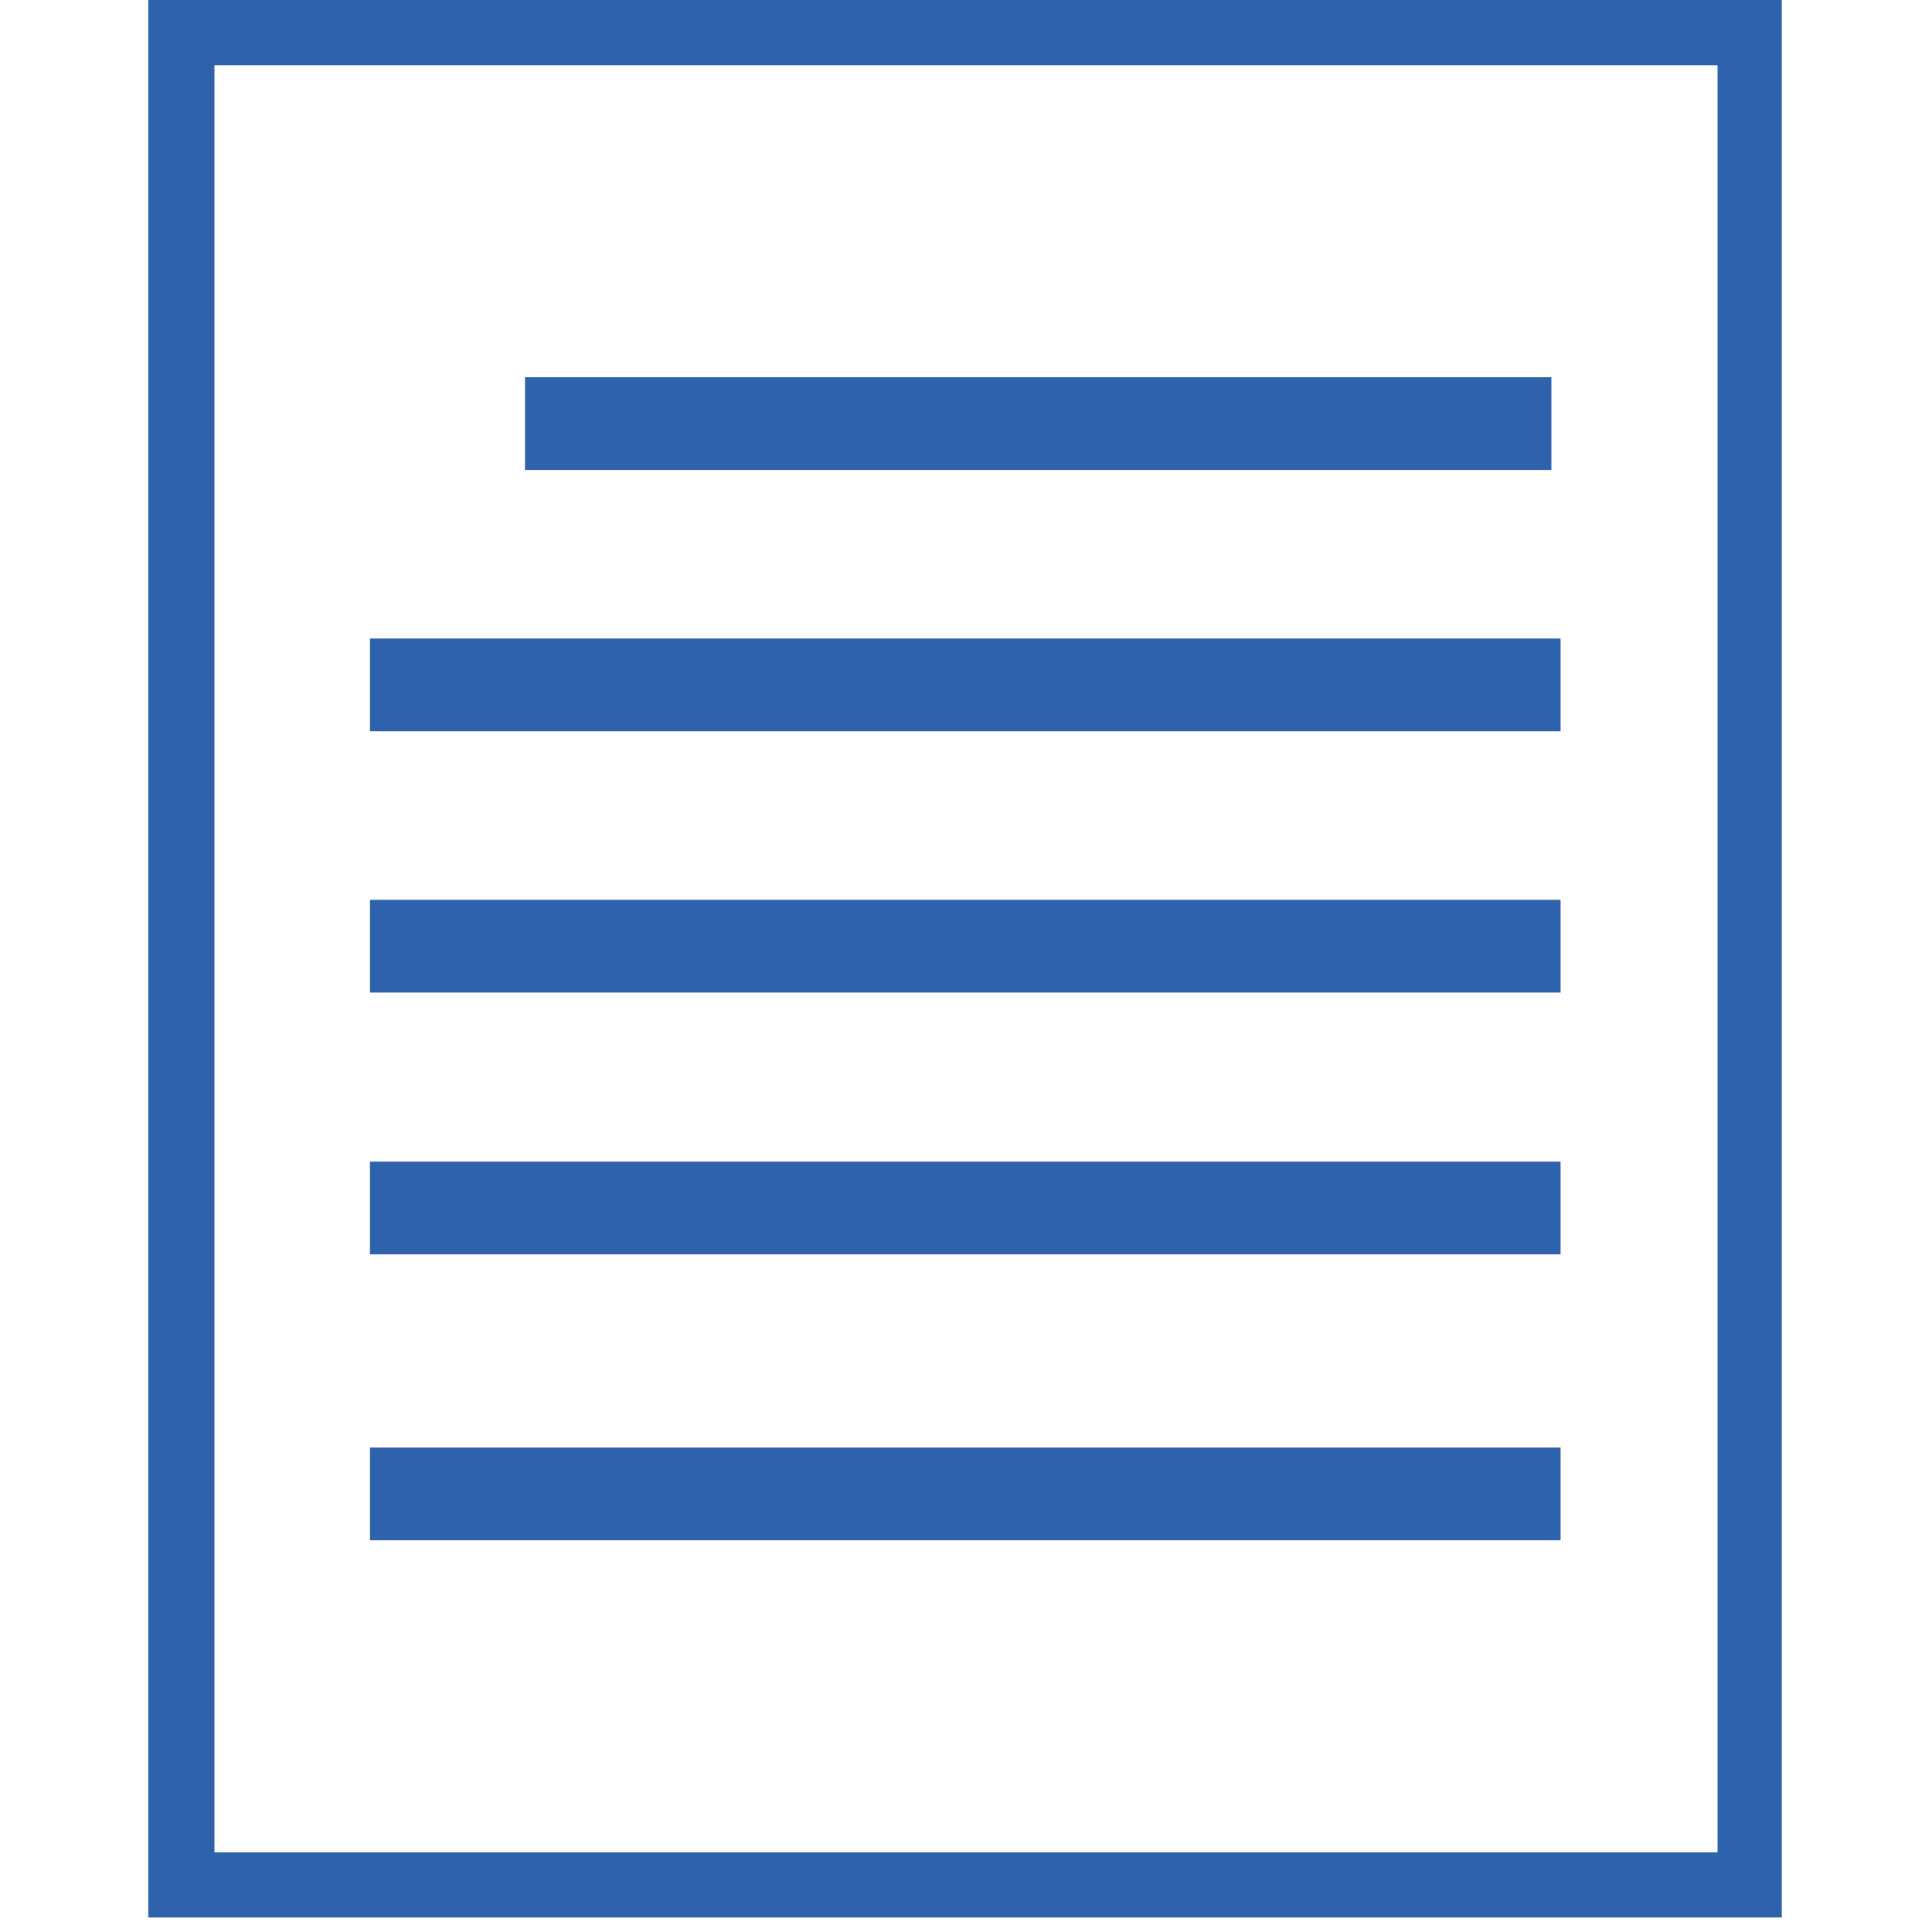
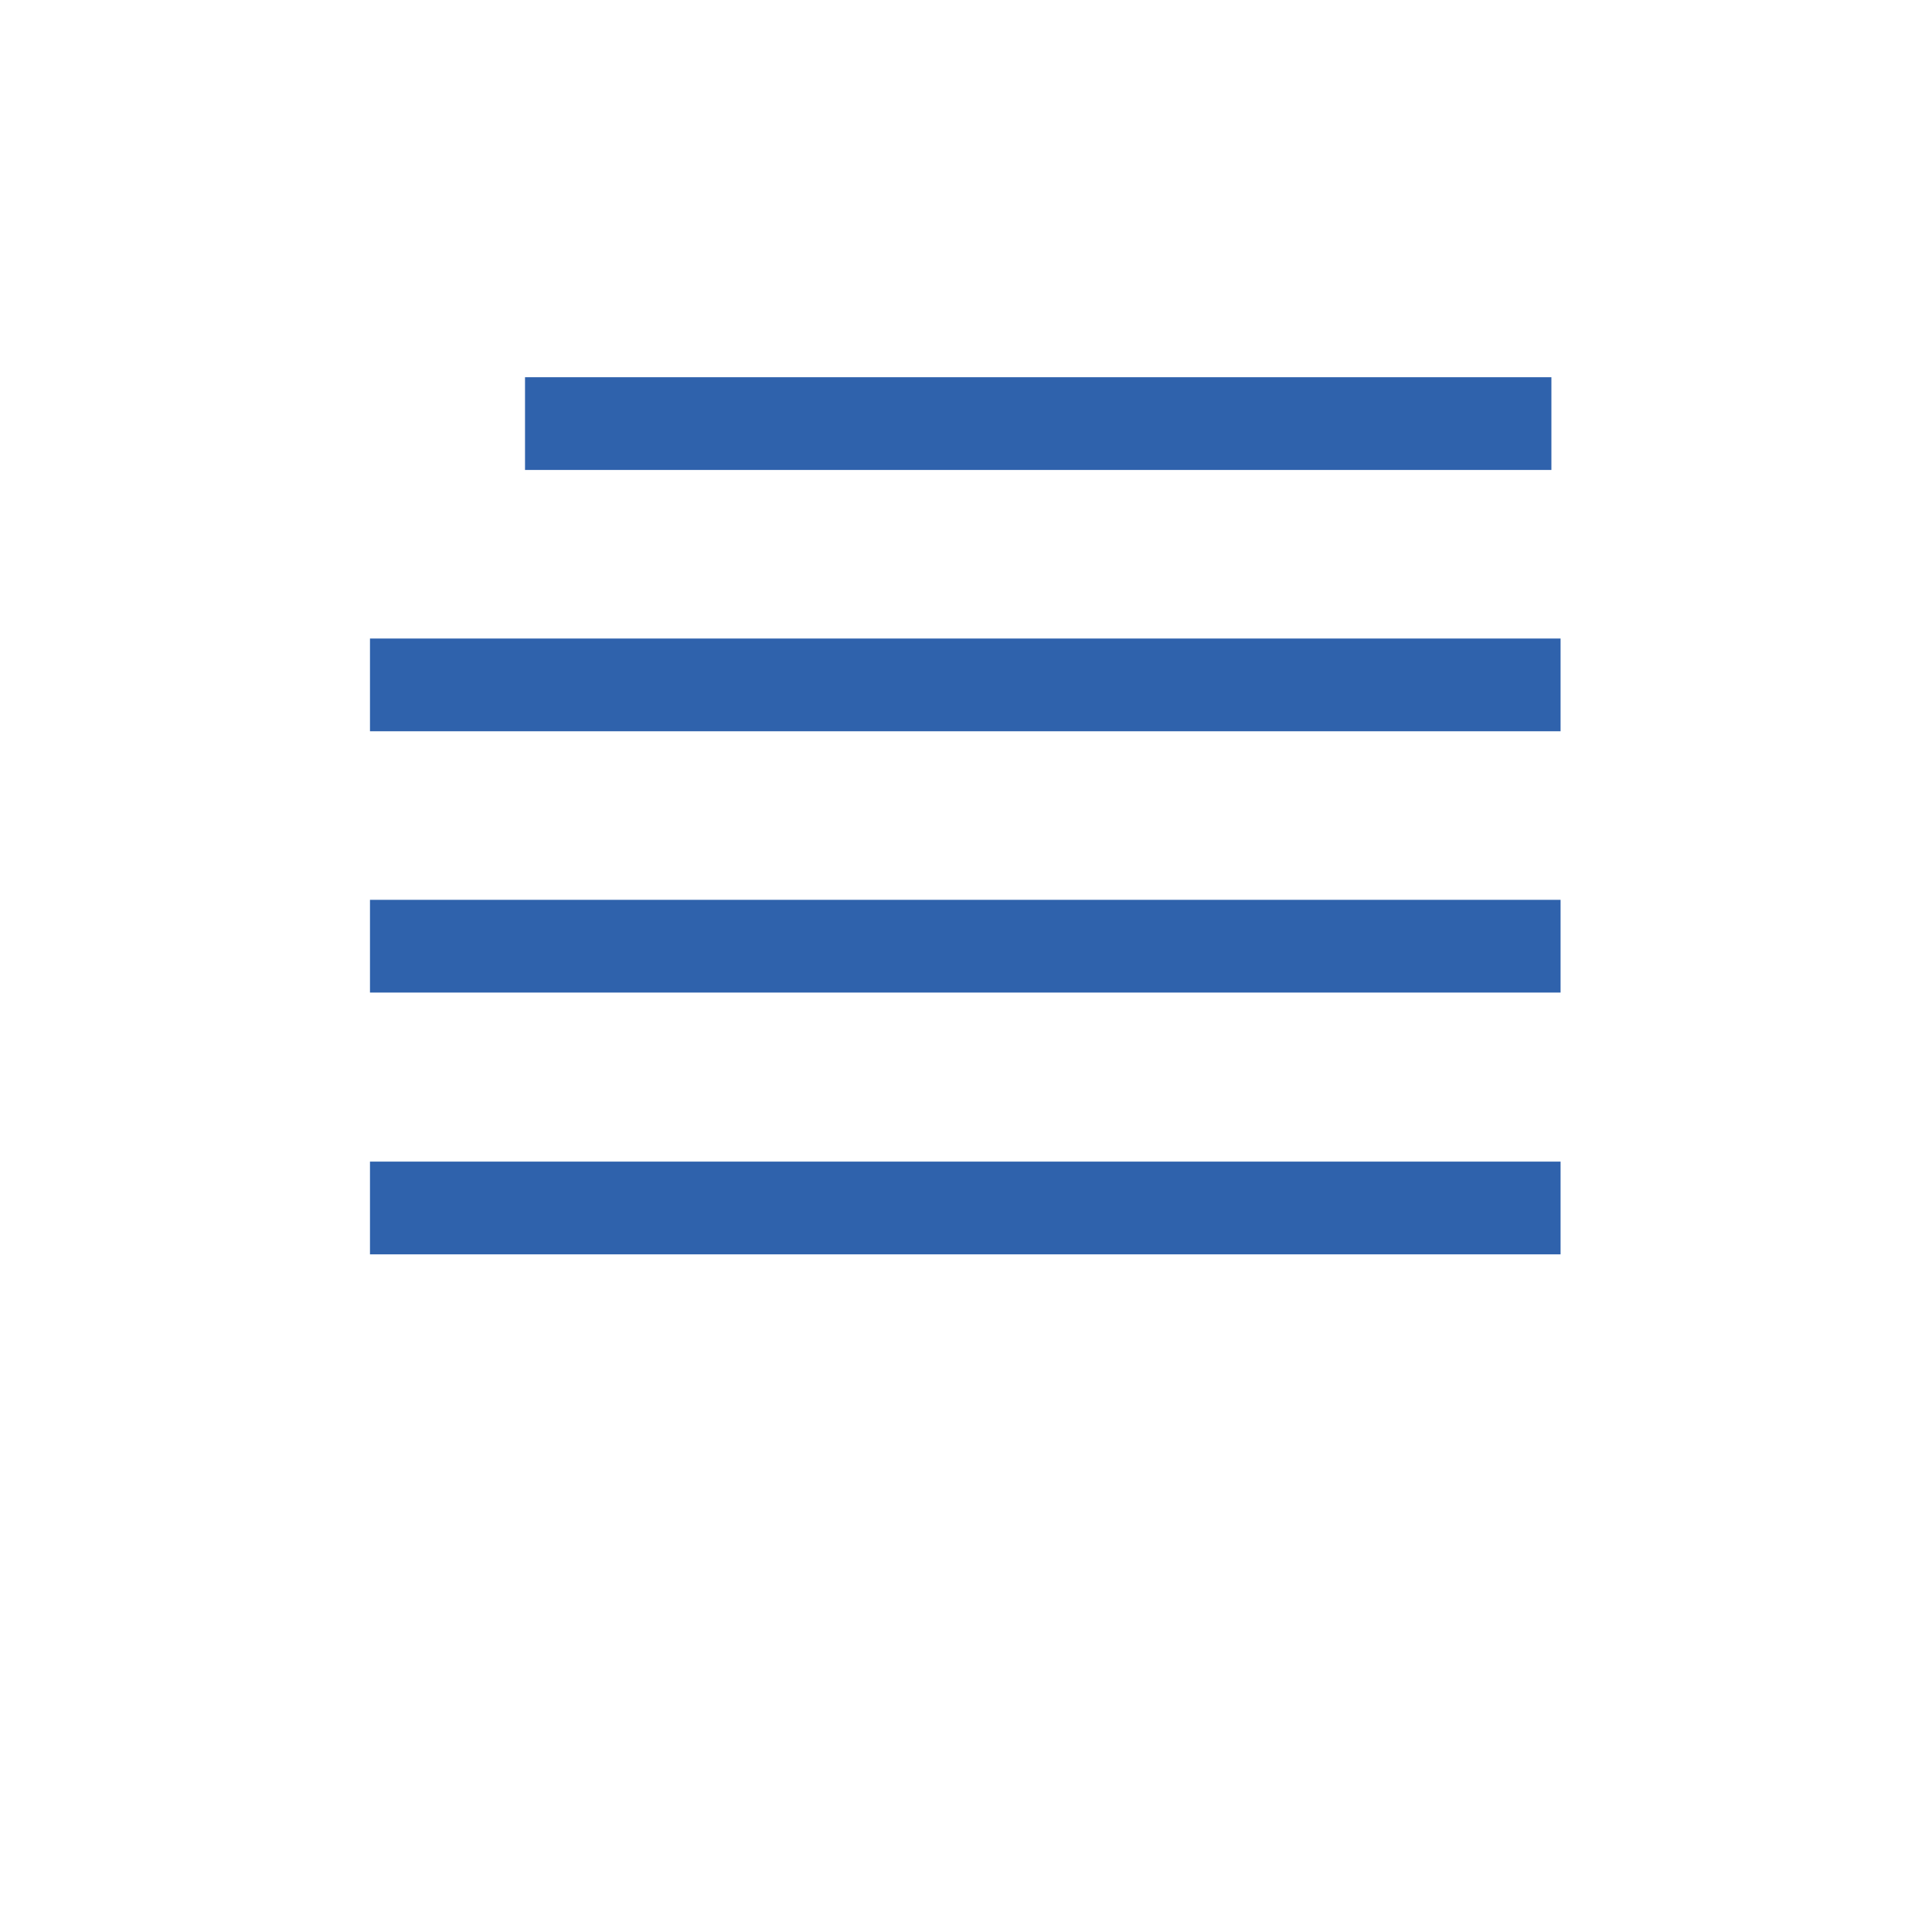
<svg xmlns="http://www.w3.org/2000/svg" version="1.1" id="katman_1" x="0px" y="0px" viewBox="0 0 400 400" style="enable-background:new 0 0 400 400;" xml:space="preserve">
  <style type="text/css">
	.st0{fill:#2F62AC;}
</style>
  <g>
    <g>
-       <path class="st0" d="M368.8,397H30.7V0h338.2V397z M44.4,383.5h311.2v-370H44.4V383.5z" />
-     </g>
+       </g>
    <g>
      <g>
        <polygon class="st0" points="76.6,186.3 76.6,205.5 199.9,205.5 323.1,205.5 323.1,186.3 199.9,186.3    " />
      </g>
      <g>
        <polygon class="st0" points="76.6,240.5 76.6,259.7 199.9,259.7 323.1,259.7 323.1,240.5 199.9,240.5    " />
      </g>
      <g>
-         <polygon class="st0" points="76.6,299.7 76.6,318.9 199.9,318.9 323.1,318.9 323.1,299.7 199.9,299.7    " />
-       </g>
+         </g>
      <g>
        <polygon class="st0" points="321.2,97.3 321.2,78.1 199.9,78.1 108.7,78.1 108.7,97.3 199.9,97.3    " />
      </g>
      <g>
        <polygon class="st0" points="199.9,132.2 76.6,132.2 76.6,151.4 199.9,151.4 323.1,151.4 323.1,132.2    " />
      </g>
    </g>
  </g>
</svg>